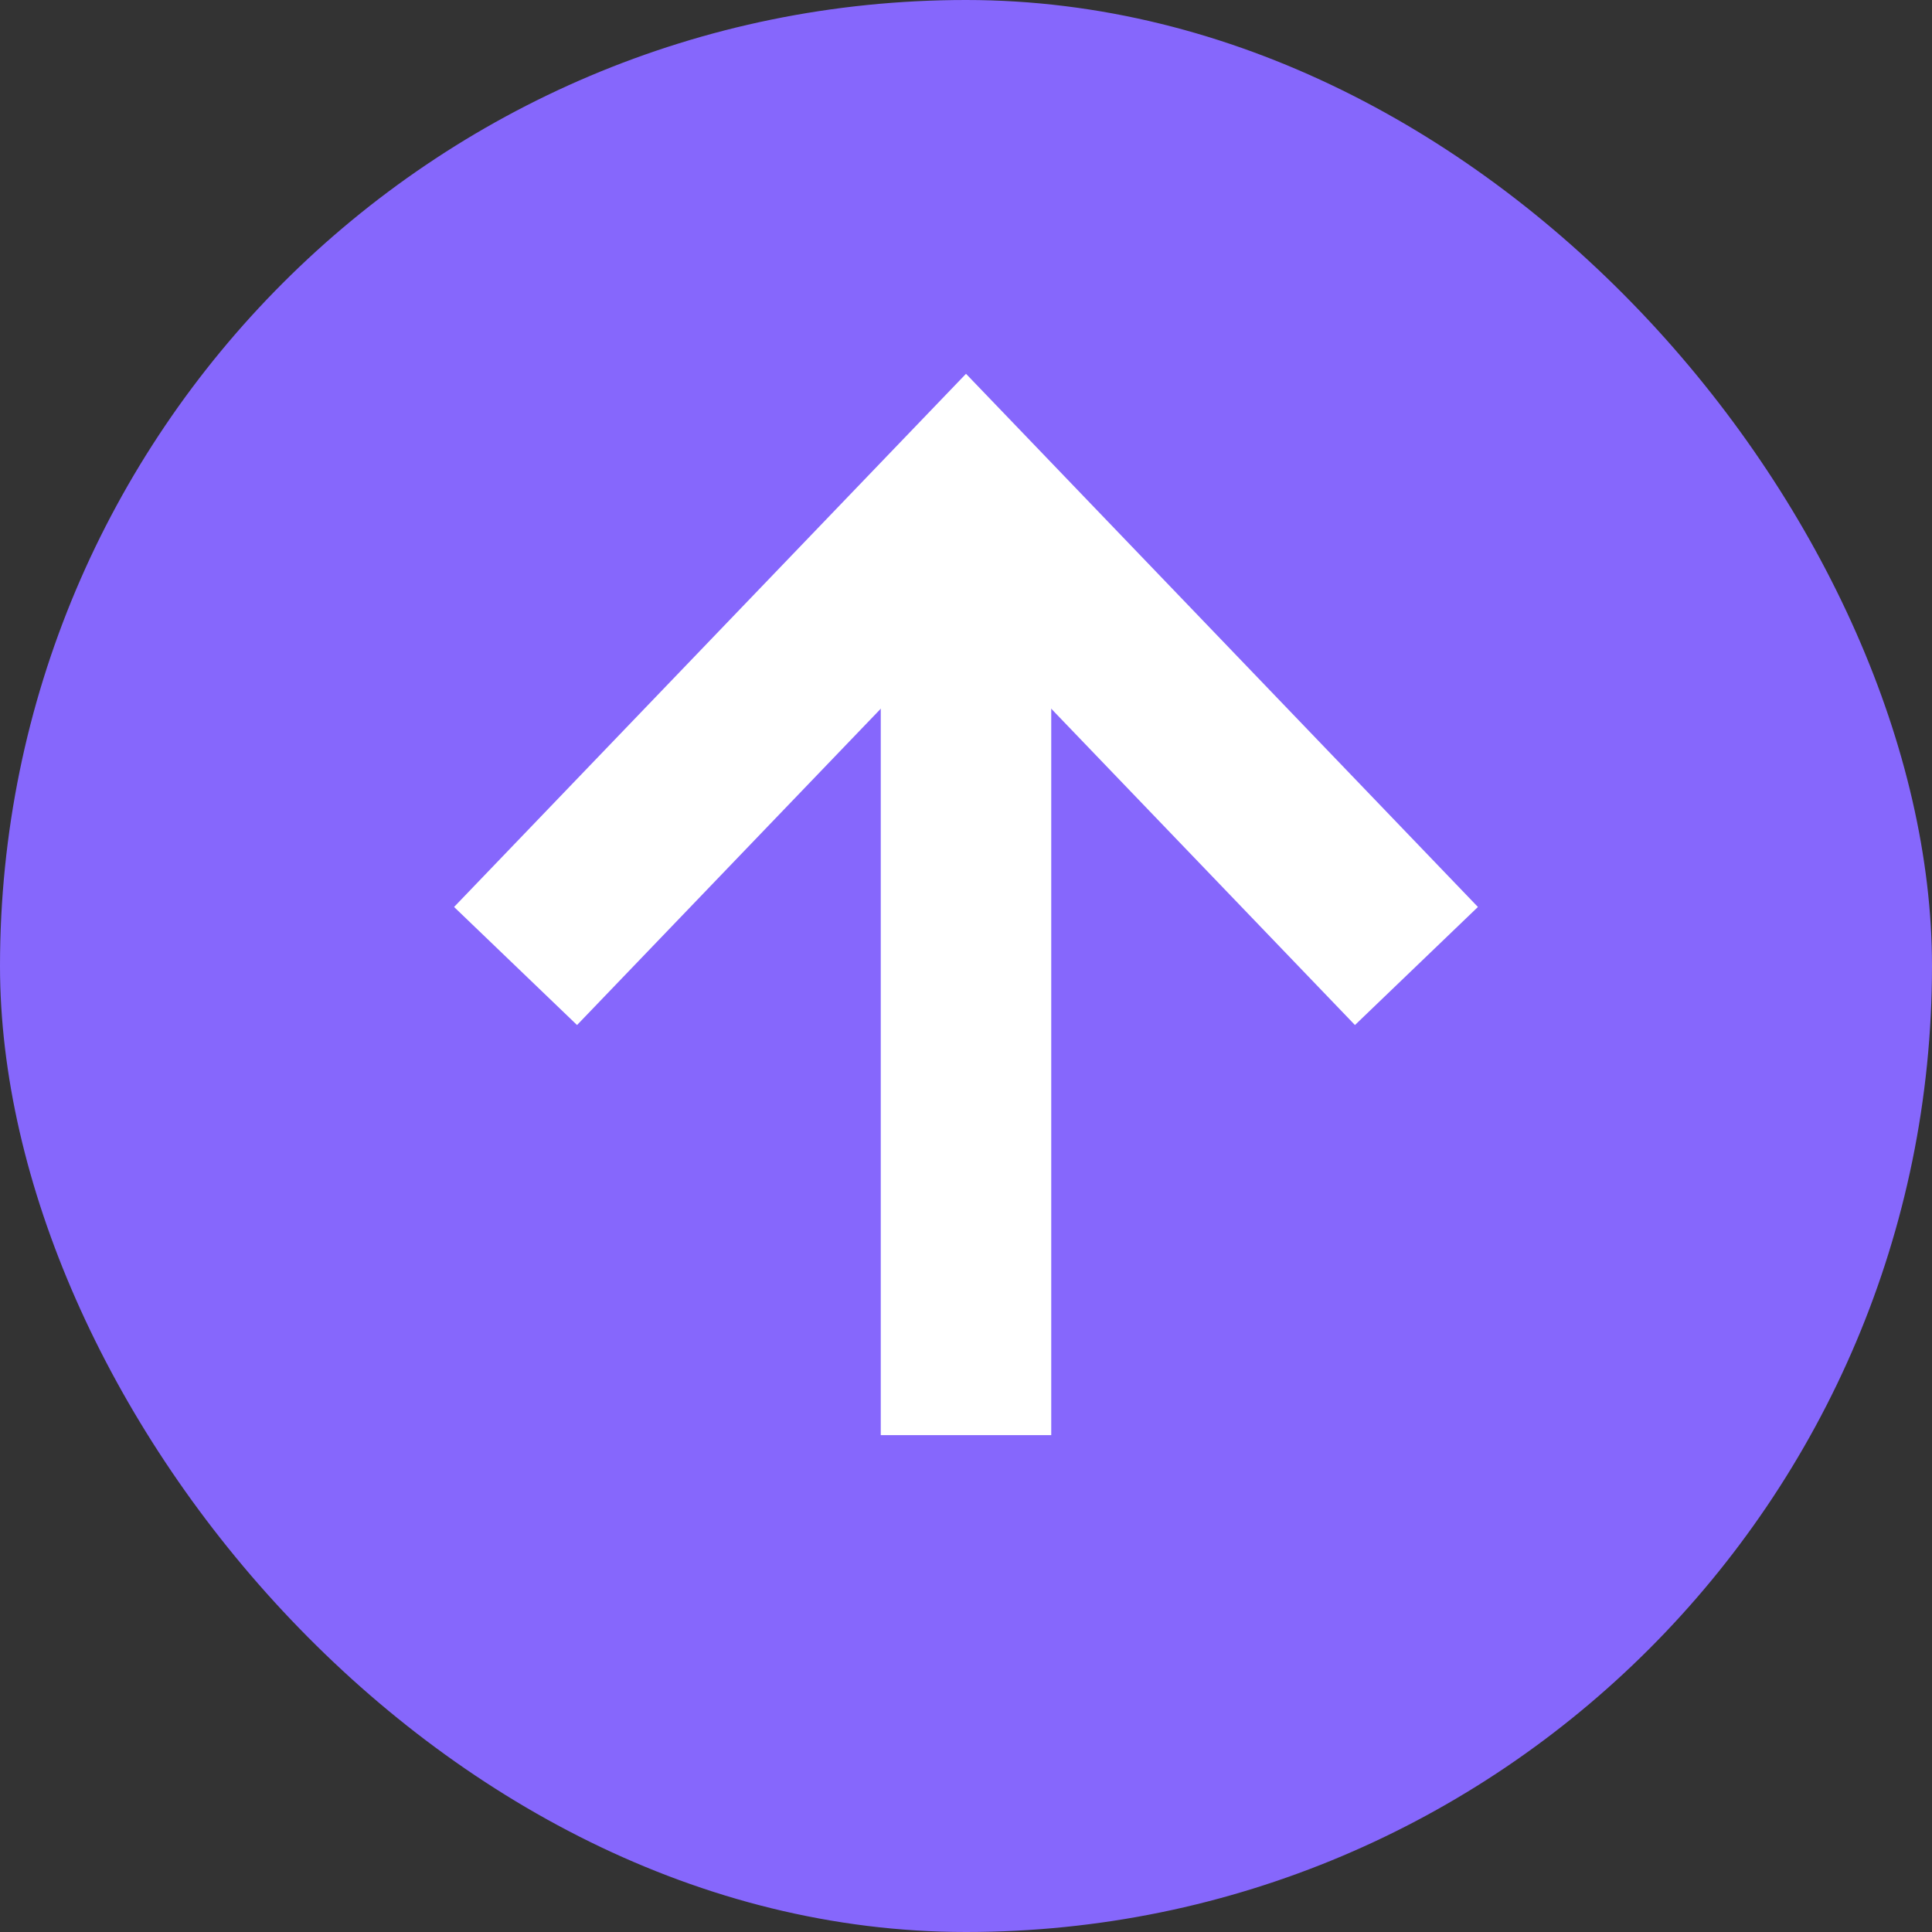
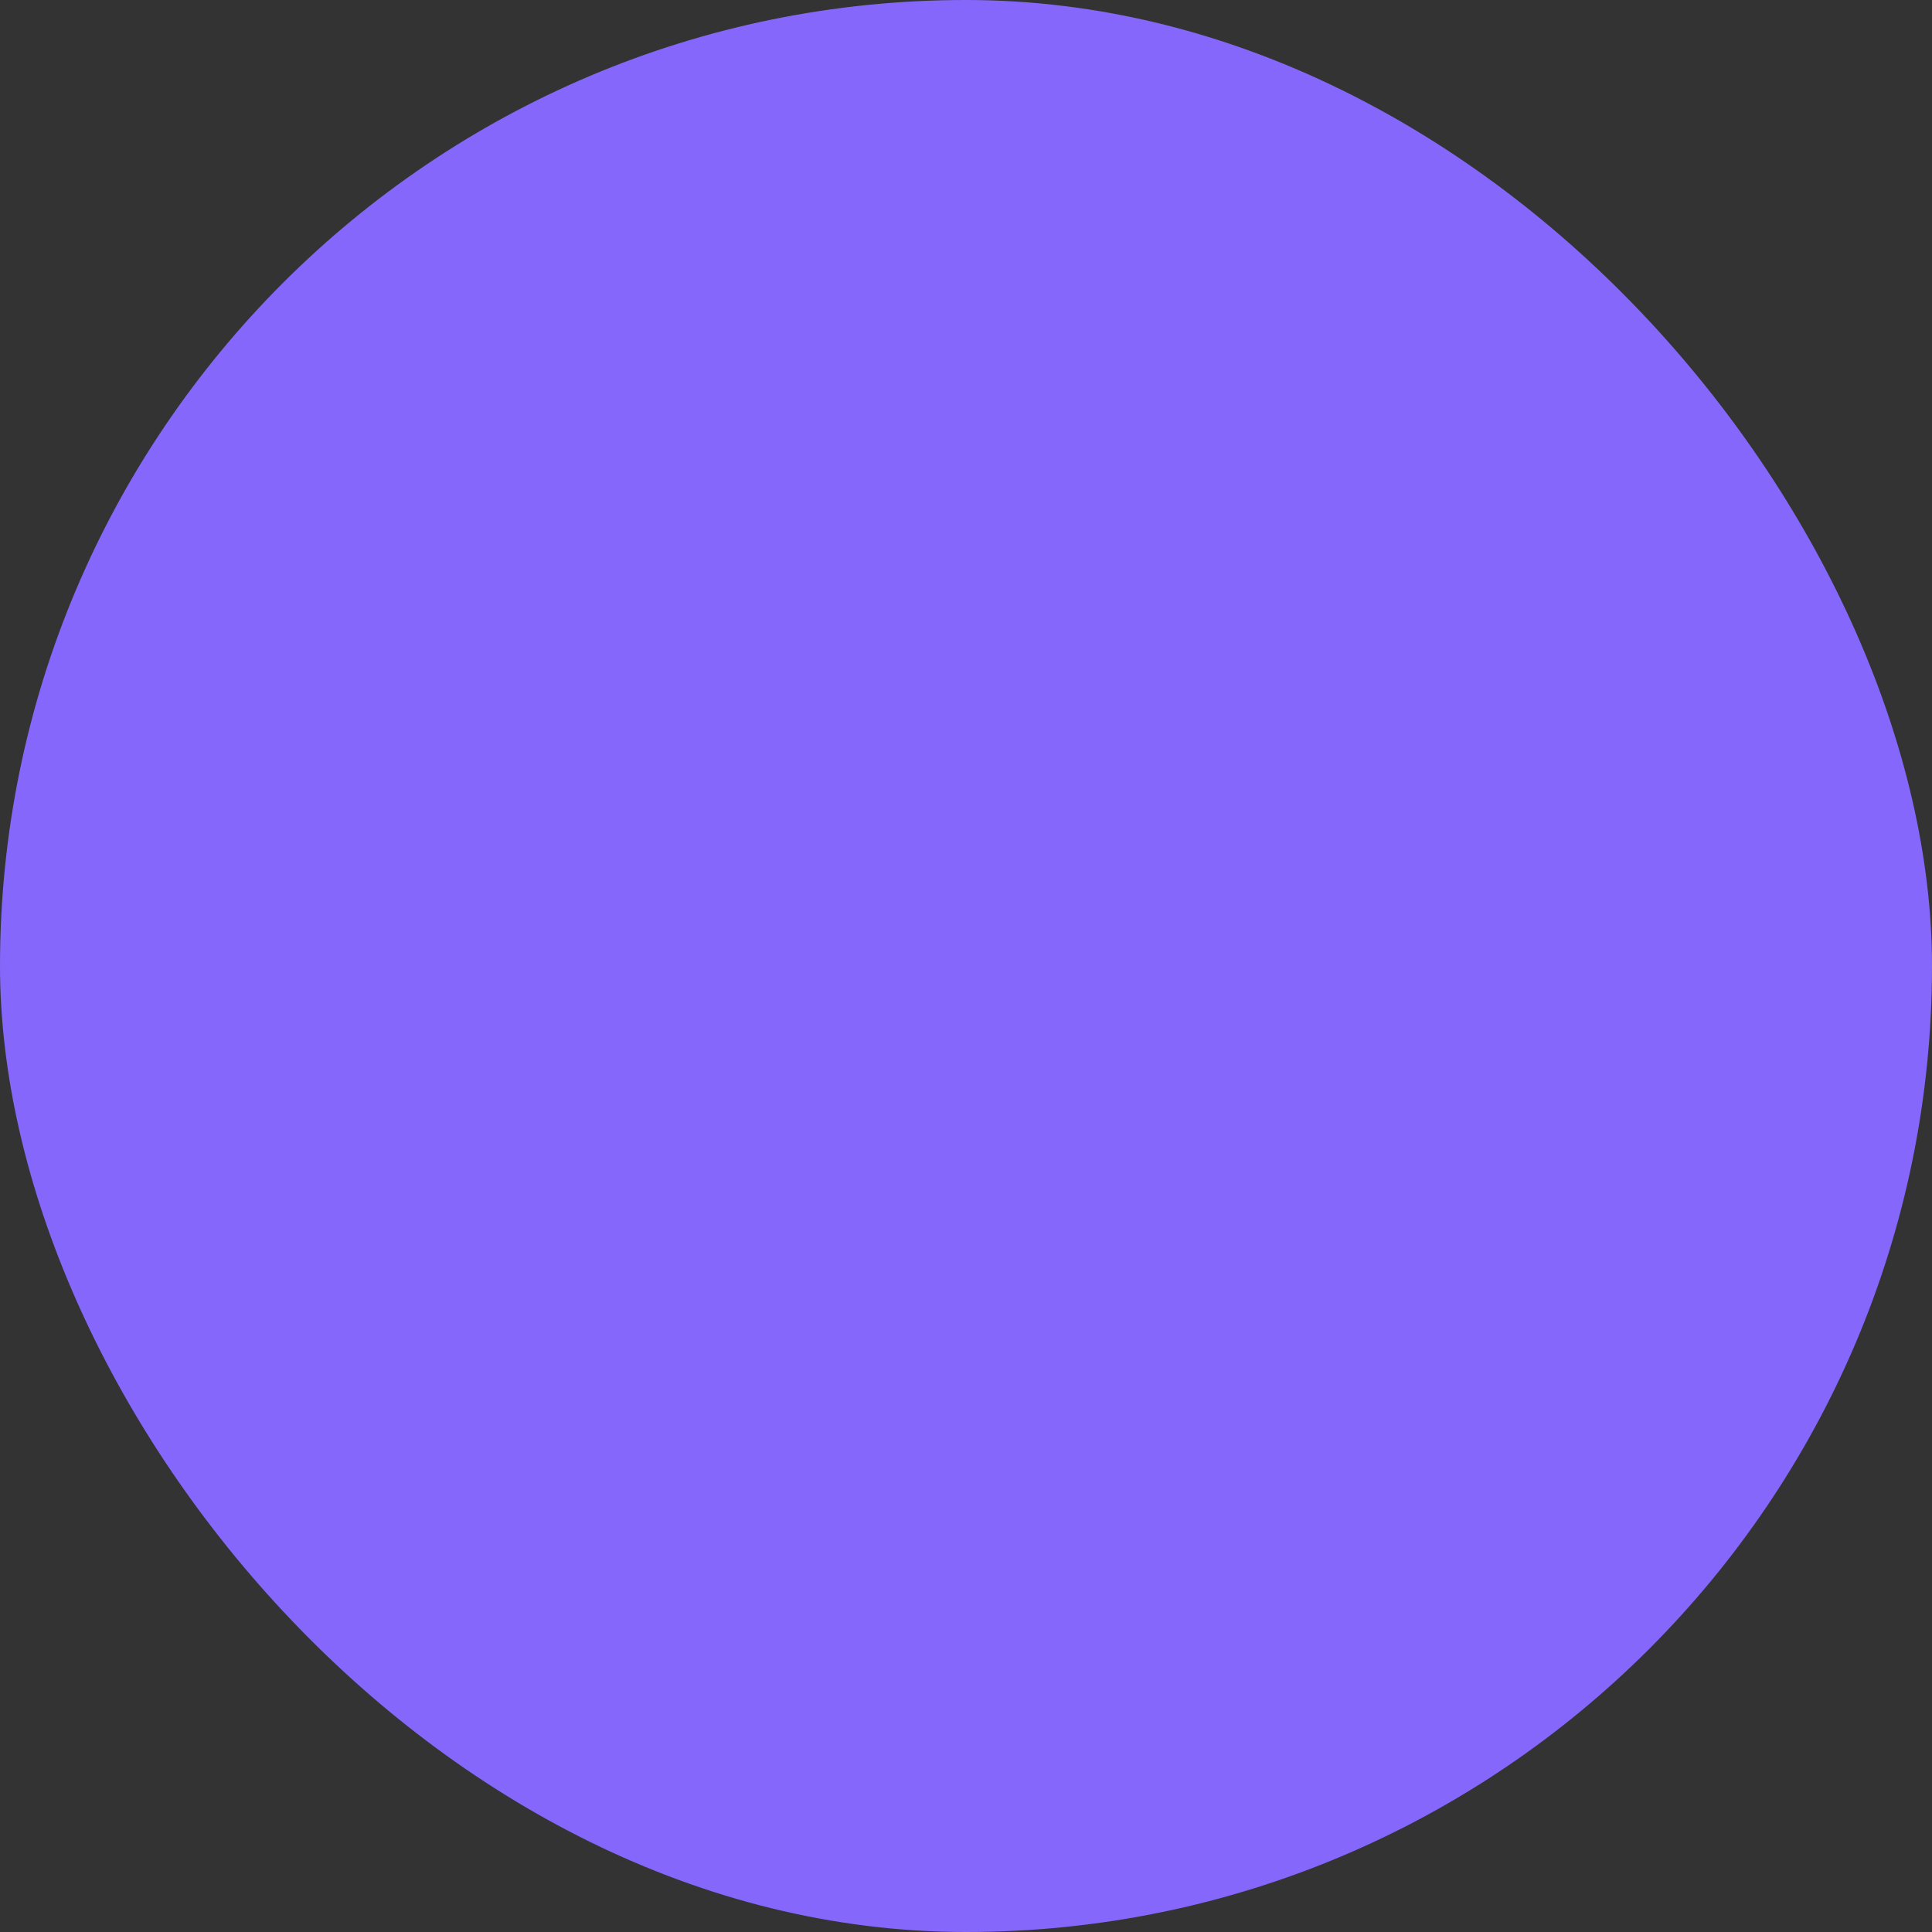
<svg xmlns="http://www.w3.org/2000/svg" width="34" height="34" viewBox="0 0 34 34" fill="none">
  <rect x="0" y="0" width="34" height="34" fill="#333333" stroke="none" />
  <rect width="34" height="34" rx="17" fill="#8667FC" />
-   <path d="M17 8.767L17 25.256" stroke="white" stroke-width="3" />
-   <path d="M9.073 17L17 8.744L24.927 17" stroke="white" stroke-width="3" />
</svg>